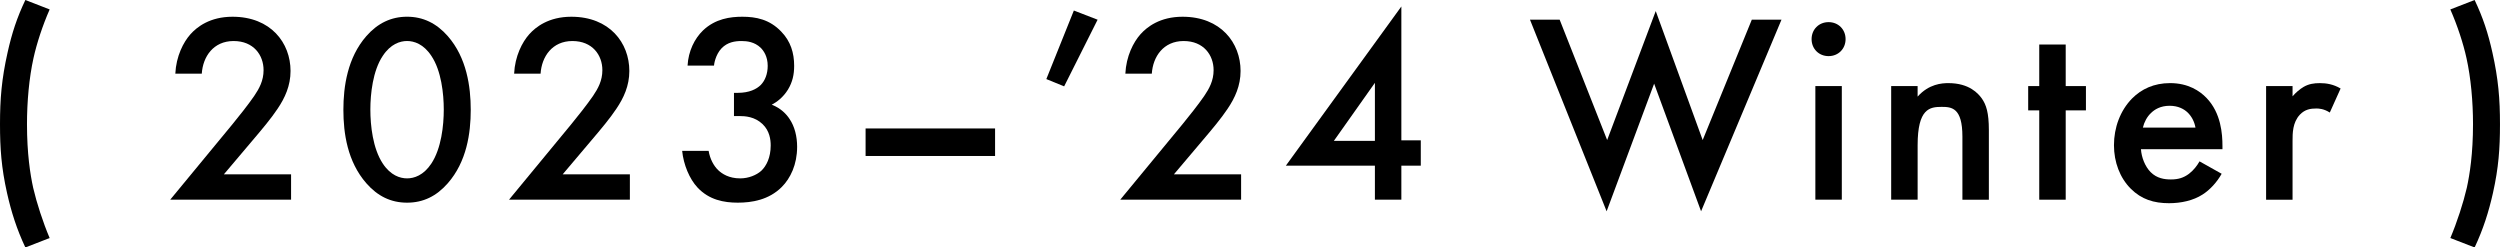
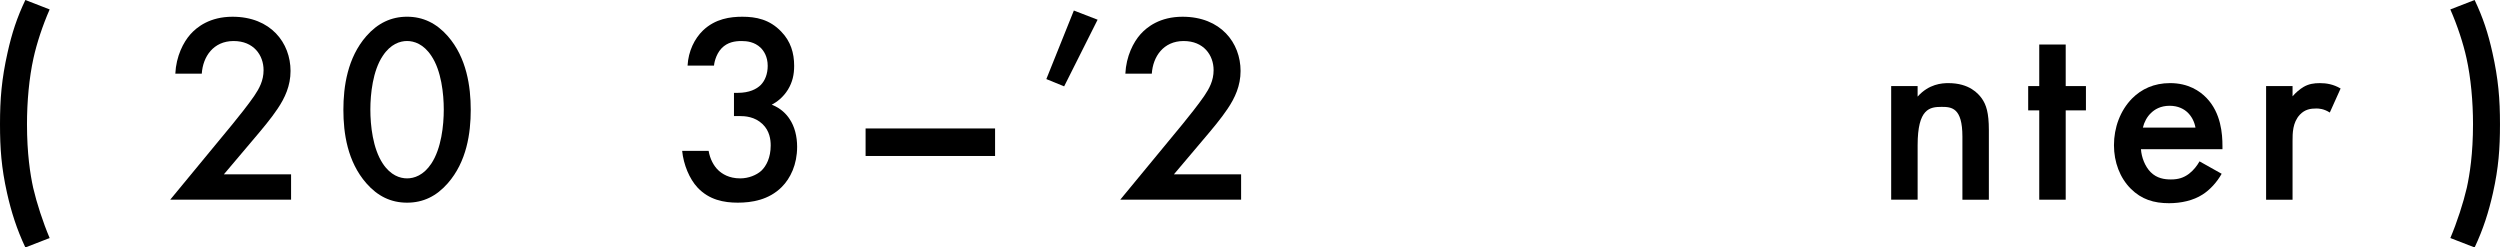
<svg xmlns="http://www.w3.org/2000/svg" id="_レイヤー_2" viewBox="0 0 163.126 16.147">
  <defs>
    <style>.cls-1{stroke-width:0px;}</style>
  </defs>
  <g id="_レイヤー_1-2">
    <path class="cls-1" d="m1.655,16.147c-.563-1.197-.915-2.307-1.197-3.557-.369-1.655-.458-2.905-.458-4.49,0-1.638.106-2.941.493-4.666.282-1.268.616-2.289,1.162-3.434l1.585.616c-.458,1.039-.845,2.219-1.057,3.187-.281,1.268-.422,2.817-.422,4.297,0,1.919.211,3.275.404,4.156.229.986.634,2.236,1.074,3.275l-1.585.616Z" />
    <path class="cls-1" d="m18.995,13.03h-7.889l4.067-4.93c.405-.493,1.021-1.268,1.409-1.831.334-.493.616-1.004.616-1.69,0-.986-.651-1.902-1.955-1.902-1.32,0-2.007,1.021-2.077,2.131h-1.726c.053-1.145.528-2.06.985-2.571.423-.475,1.269-1.145,2.747-1.145,2.501,0,3.786,1.708,3.786,3.539,0,.969-.37,1.761-.845,2.465-.423.634-.969,1.285-1.673,2.113l-1.832,2.166h4.385v1.655Z" />
    <path class="cls-1" d="m23.902,11.956c-1.232-1.409-1.496-3.258-1.496-4.79,0-1.514.264-3.398,1.496-4.807.739-.845,1.62-1.268,2.659-1.268s1.919.423,2.659,1.268c1.232,1.409,1.496,3.293,1.496,4.807,0,1.532-.264,3.381-1.496,4.79-.74.845-1.603,1.268-2.659,1.268s-1.92-.423-2.659-1.268Zm1.074-8.311c-.651.969-.81,2.483-.81,3.504,0,1.039.158,2.536.81,3.522.511.775,1.127.968,1.585.968s1.074-.194,1.585-.968c.651-.986.81-2.483.81-3.522,0-1.021-.158-2.536-.81-3.504-.511-.775-1.127-.969-1.585-.969s-1.074.194-1.585.969Z" />
-     <path class="cls-1" d="m41.102,13.03h-7.889l4.067-4.93c.405-.493,1.021-1.268,1.409-1.831.334-.493.616-1.004.616-1.69,0-.986-.651-1.902-1.955-1.902-1.32,0-2.007,1.021-2.077,2.131h-1.726c.053-1.145.528-2.06.985-2.571.423-.475,1.269-1.145,2.747-1.145,2.501,0,3.786,1.708,3.786,3.539,0,.969-.37,1.761-.846,2.465-.422.634-.968,1.285-1.672,2.113l-1.832,2.166h4.385v1.655Z" />
    <path class="cls-1" d="m44.864,4.279c.053-.951.458-1.761,1.004-2.289.81-.775,1.796-.898,2.57-.898.898,0,1.779.176,2.536.968.616.634.845,1.391.845,2.236,0,.563-.105,1.057-.404,1.55-.317.511-.723.81-1.057.986.599.229.969.634,1.162.933.335.493.493,1.145.493,1.814,0,1.162-.44,2.06-1.004,2.624-.845.845-1.954,1.021-2.87,1.021-.898,0-1.866-.176-2.624-.986-.528-.563-.915-1.497-1.004-2.395h1.727c.088.528.334.986.634,1.268.246.229.687.528,1.426.528.546,0,1.057-.211,1.374-.493.334-.317.616-.863.616-1.655,0-.387-.07-.951-.528-1.391-.511-.493-1.145-.528-1.515-.528h-.353v-1.514h.247c.757,0,1.232-.247,1.497-.511.281-.282.457-.722.457-1.25,0-.616-.264-.986-.457-1.18-.405-.387-.898-.44-1.251-.44-.422,0-.915.07-1.303.475-.405.423-.493,1.057-.493,1.127h-1.726Z" />
    <path class="cls-1" d="m56.48,8.382h8.449v1.796h-8.449v-1.796Z" />
    <path class="cls-1" d="m70.07.687l1.549.599-2.183,4.349-1.162-.475,1.796-4.473Z" />
    <path class="cls-1" d="m80.985,13.03h-7.889l4.067-4.93c.405-.493,1.021-1.268,1.409-1.831.334-.493.616-1.004.616-1.69,0-.986-.651-1.902-1.955-1.902-1.32,0-2.007,1.021-2.077,2.131h-1.726c.053-1.145.528-2.06.985-2.571.423-.475,1.269-1.145,2.747-1.145,2.501,0,3.786,1.708,3.786,3.539,0,.969-.37,1.761-.845,2.465-.423.634-.969,1.285-1.673,2.113l-1.832,2.166h4.385v1.655Z" />
-     <path class="cls-1" d="m91.439,9.156h1.268v1.655h-1.268v2.219h-1.726v-2.219h-5.811L91.439.423v8.734Zm-1.726.035v-3.786l-2.677,3.786h2.677Z" />
-     <path class="cls-1" d="m101.769,1.285l3.099,7.854,3.17-8.417,3.063,8.417,3.205-7.854h1.937l-5.247,12.502-3.063-8.329-3.1,8.329-5.001-12.502h1.938Z" />
-     <path class="cls-1" d="m119.316,1.444c.635,0,1.109.475,1.109,1.109s-.475,1.109-1.109,1.109c-.634,0-1.109-.475-1.109-1.109s.476-1.109,1.109-1.109Zm.863,4.173v7.413h-1.726v-7.413h1.726Z" />
    <path class="cls-1" d="m123.399,5.617h1.726v.687c.739-.828,1.585-.88,2.008-.88,1.373,0,1.954.687,2.183,1.004.282.405.458.916.458,2.06v4.543h-1.726v-4.12c0-1.884-.704-1.937-1.355-1.937-.775,0-1.567.106-1.567,2.5v3.557h-1.726v-7.413Z" />
    <path class="cls-1" d="m134.788,7.202v5.828h-1.726v-5.828h-.722v-1.585h.722v-2.712h1.726v2.712h1.32v1.585h-1.32Z" />
    <path class="cls-1" d="m144.964,11.34c-.317.563-.775,1.057-1.251,1.356-.599.387-1.391.563-2.183.563-.986,0-1.797-.246-2.501-.951s-1.092-1.726-1.092-2.835c0-1.145.405-2.254,1.18-3.046.616-.616,1.427-1.004,2.483-1.004,1.18,0,1.937.511,2.377.969.951.986,1.039,2.36,1.039,3.134v.211h-5.318c.035.528.265,1.127.634,1.497.405.405.898.475,1.321.475.476,0,.827-.106,1.18-.37.299-.229.528-.528.687-.81l1.444.81Zm-1.708-3.011c-.07-.405-.265-.757-.528-1.004-.229-.211-.599-.423-1.162-.423-.599,0-.986.247-1.215.475-.247.229-.44.581-.528.951h3.434Z" />
    <path class="cls-1" d="m147.864,5.617h1.726v.669c.193-.229.476-.475.722-.616.335-.194.669-.246,1.057-.246.423,0,.881.07,1.356.352l-.705,1.567c-.387-.246-.704-.264-.88-.264-.37,0-.74.053-1.074.405-.476.511-.476,1.215-.476,1.708v3.839h-1.726v-7.413Z" />
    <path class="cls-1" d="m159.886,15.531c.44-1.039.845-2.289,1.074-3.275.193-.88.405-2.236.405-4.156,0-1.479-.142-3.029-.423-4.297-.212-.969-.599-2.148-1.057-3.187l1.585-.616c.546,1.145.88,2.166,1.162,3.434.387,1.726.493,3.029.493,4.666,0,1.585-.089,2.835-.458,4.49-.282,1.25-.634,2.36-1.197,3.557l-1.585-.616Z" />
  </g>
</svg>